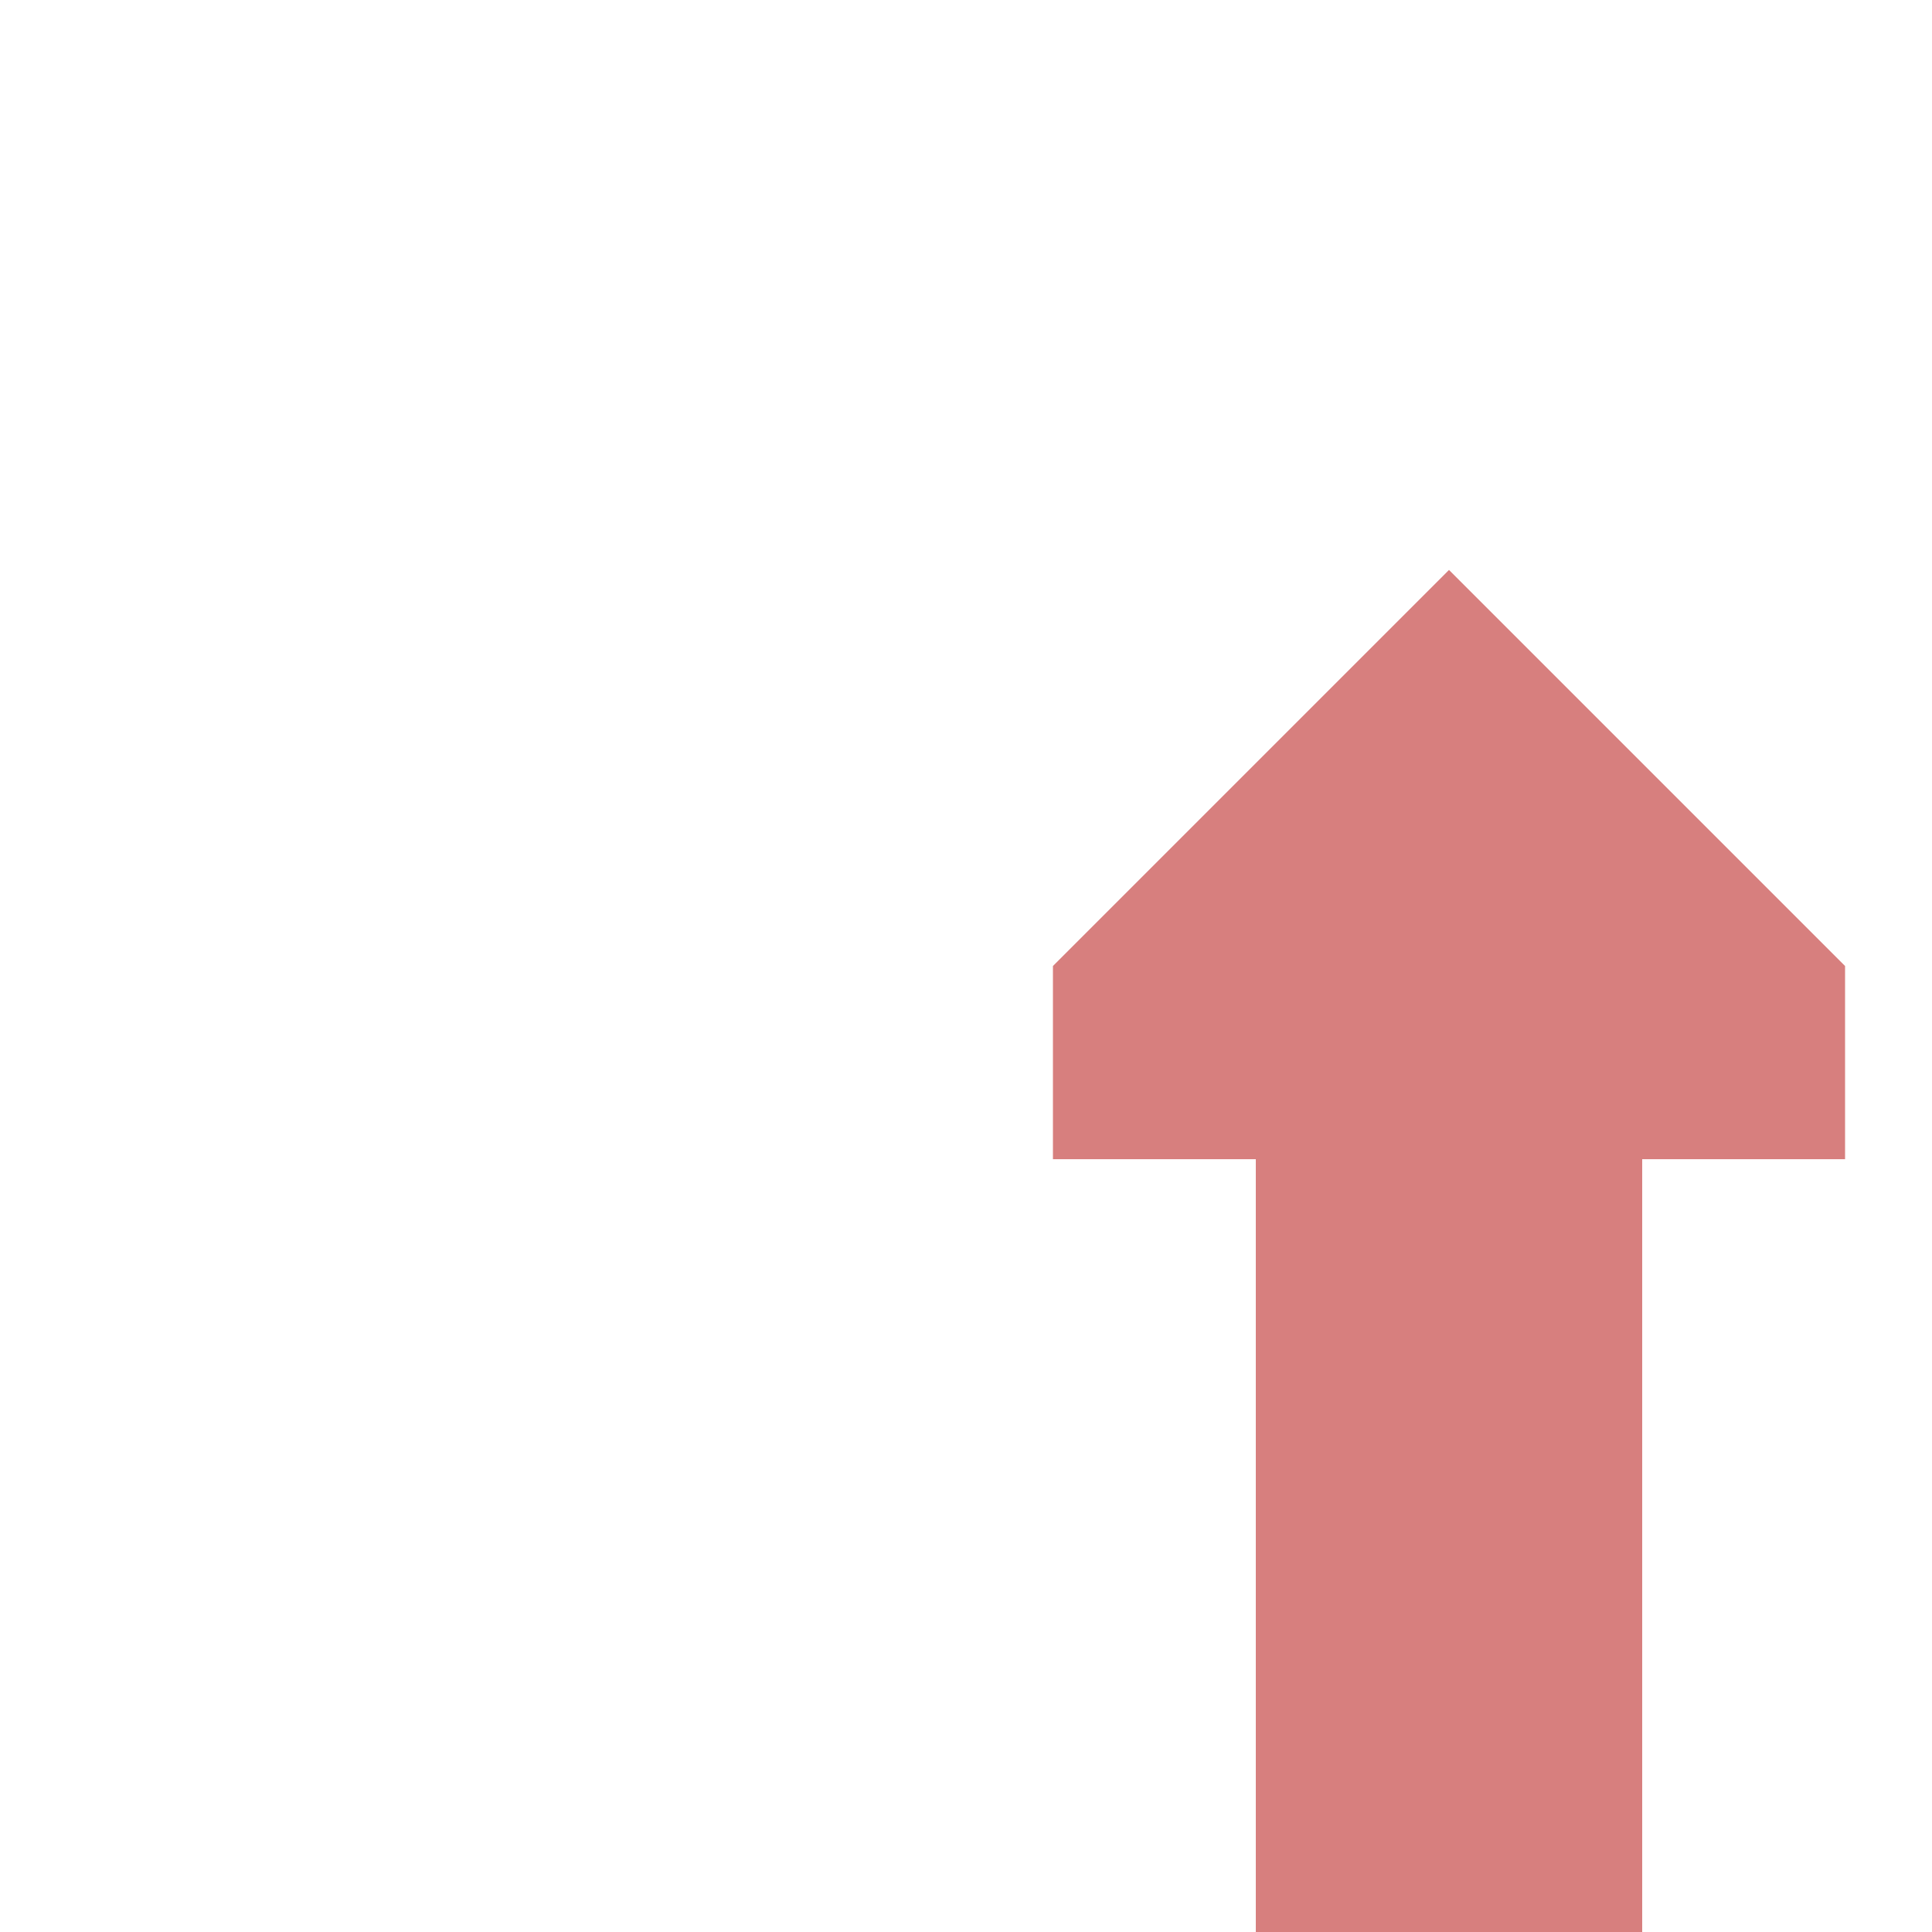
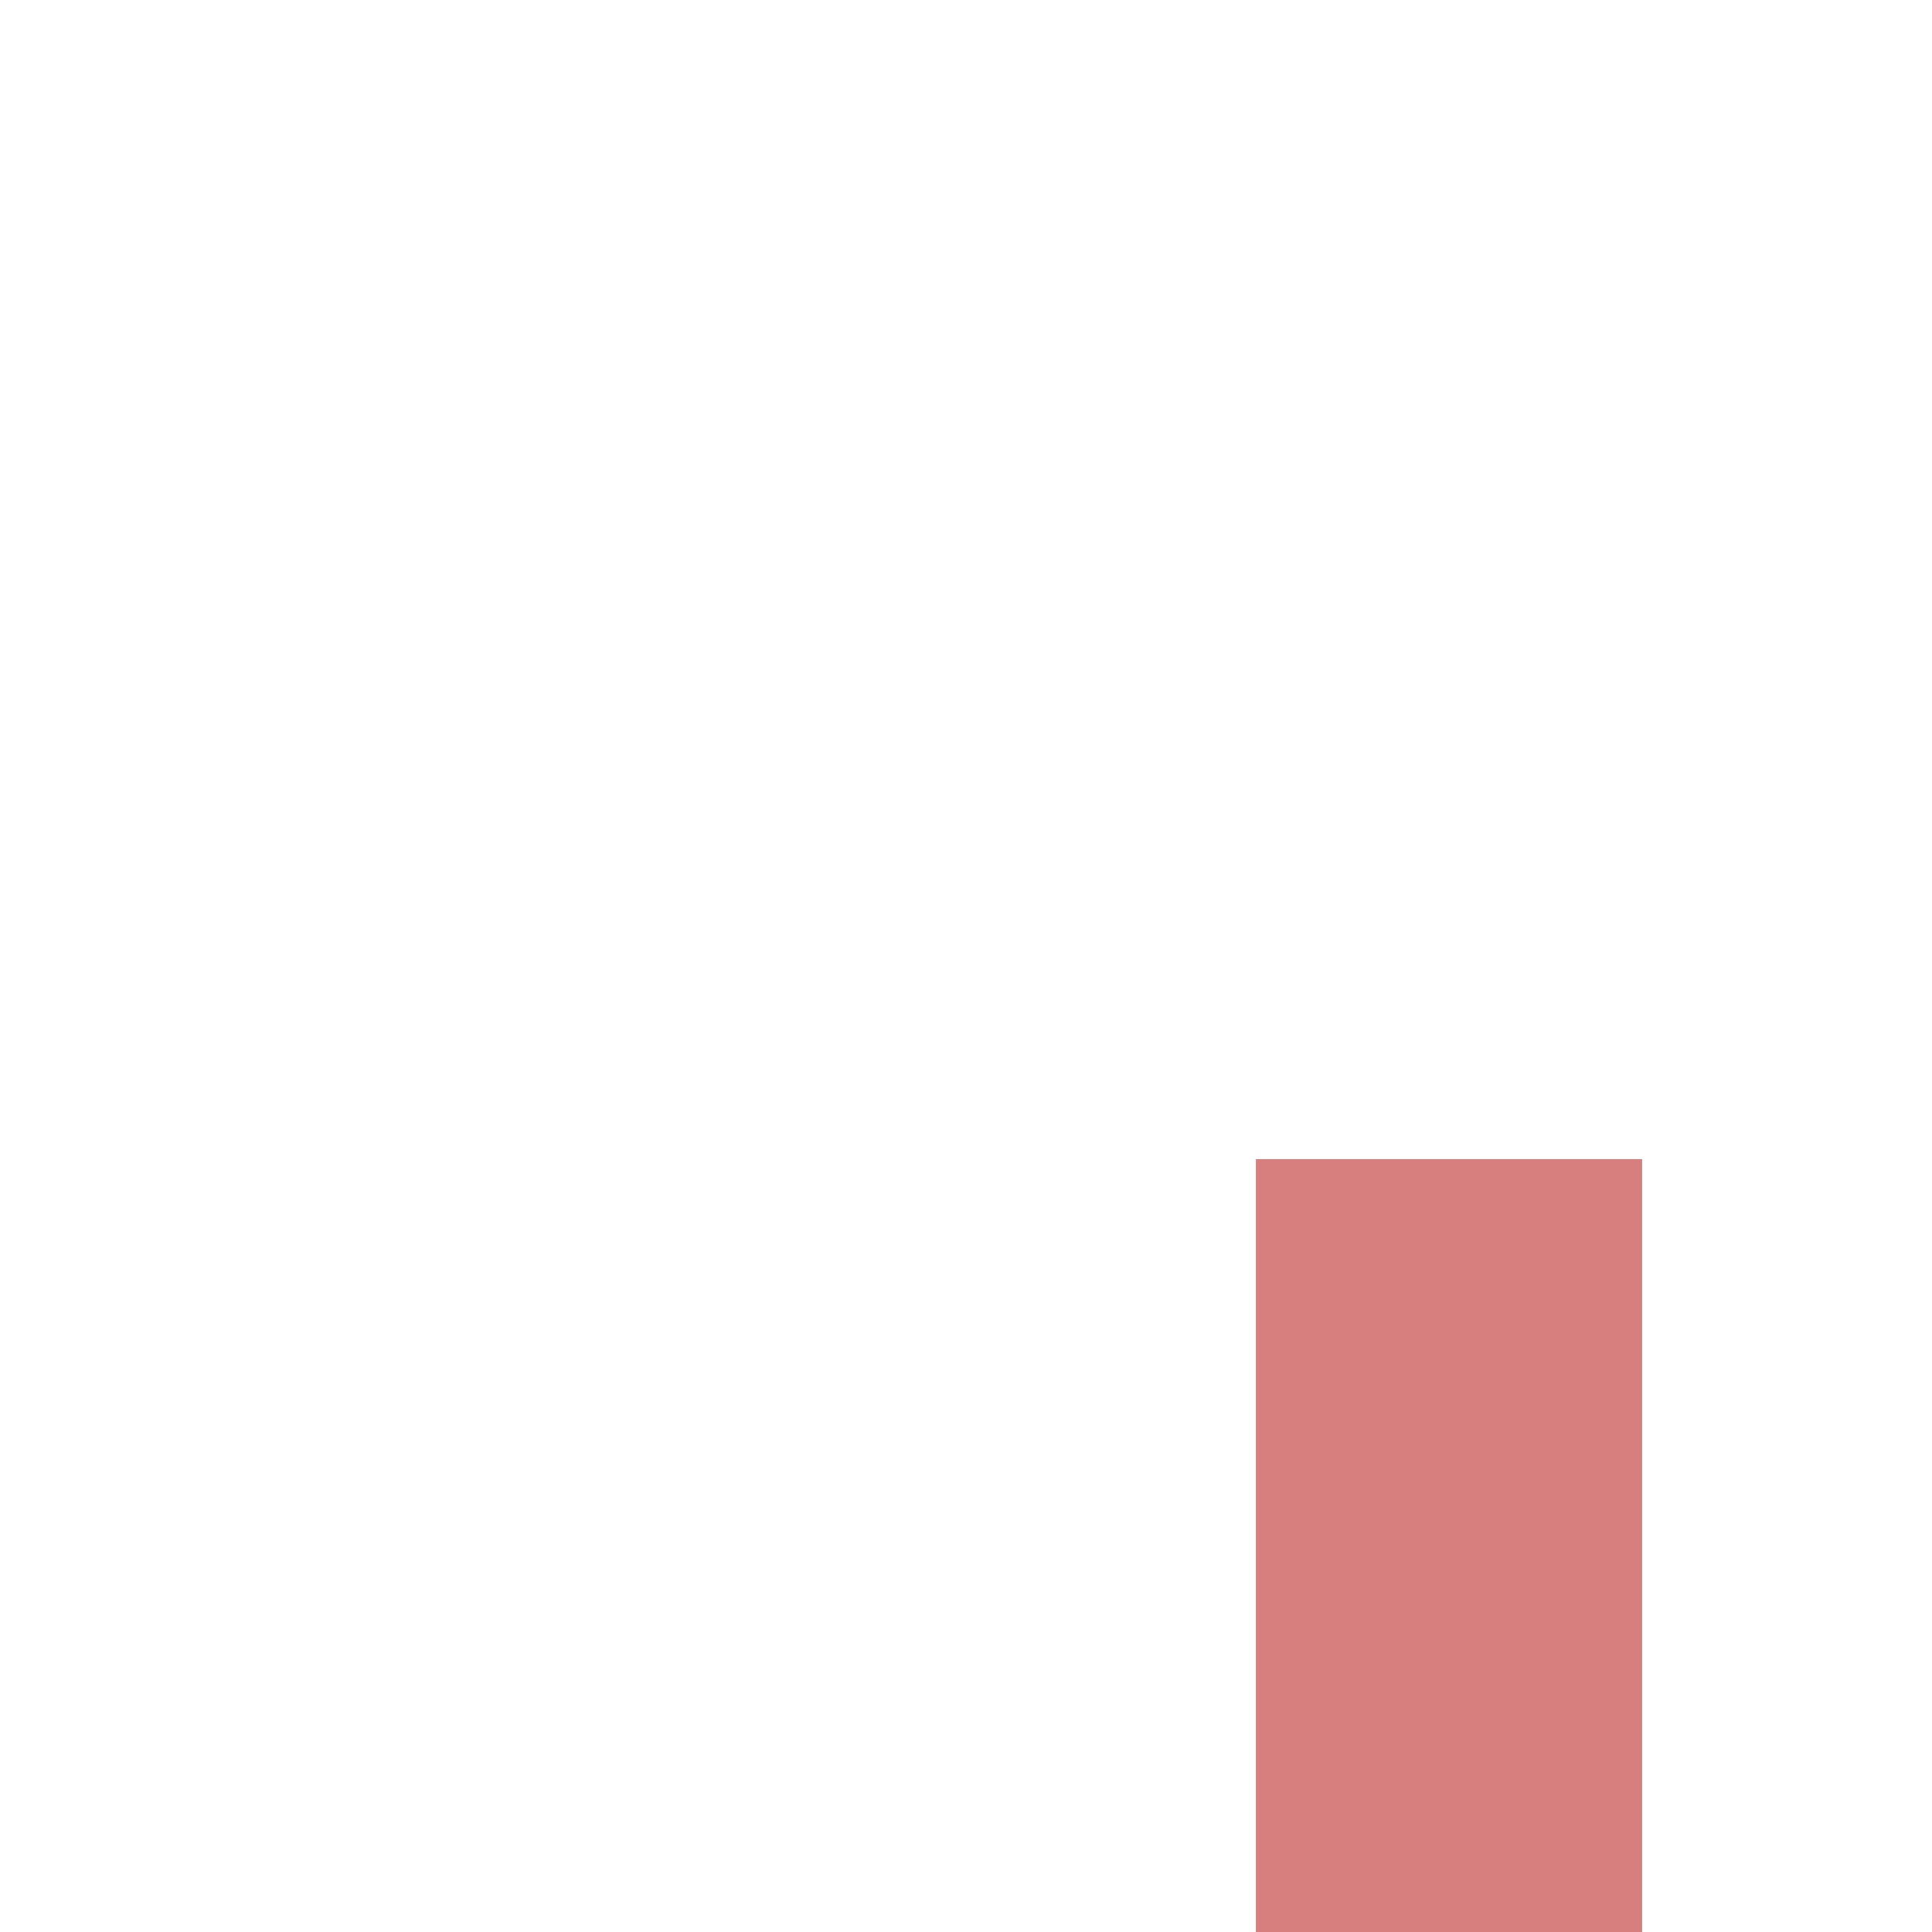
<svg xmlns="http://www.w3.org/2000/svg" width="500" height="500">
  <title>exv-CONTg</title>
  <g stroke="#d77f7e" stroke-width="100" fill="none">
    <path d="M 375,500 v -200" />
  </g>
  <g stroke="none" fill="#d77f7e">
-     <path d="m 477.5,300 0,-50 -102.5,-102.5 -102.5,102.5 0,50" />
-   </g>
+     </g>
</svg>